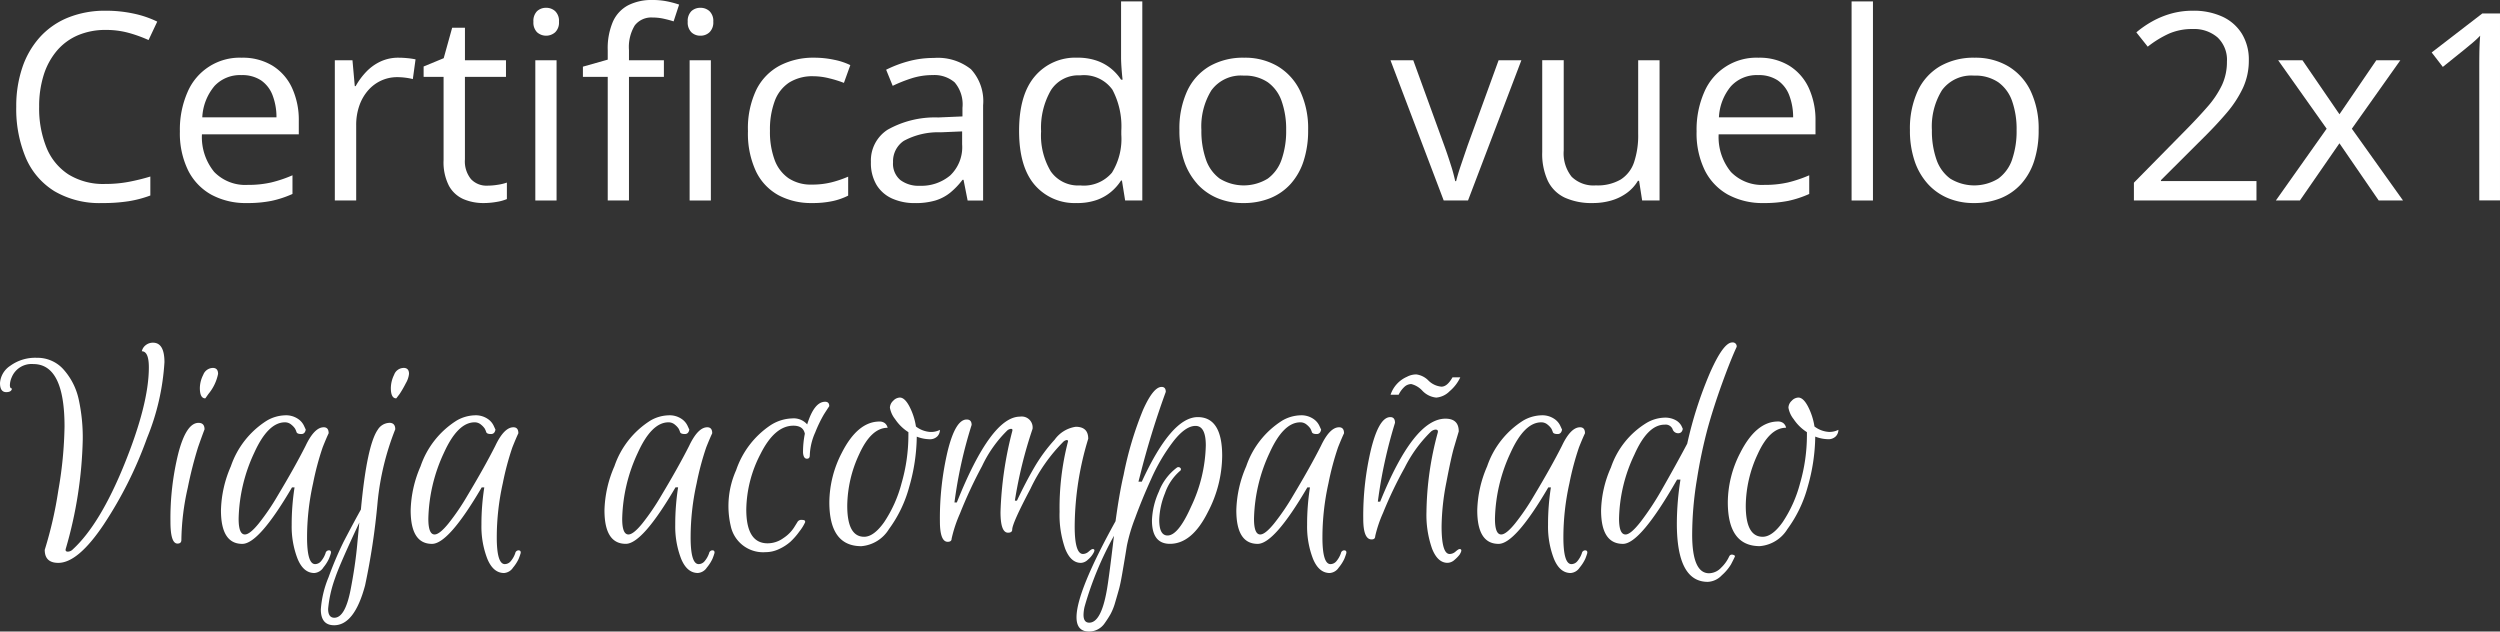
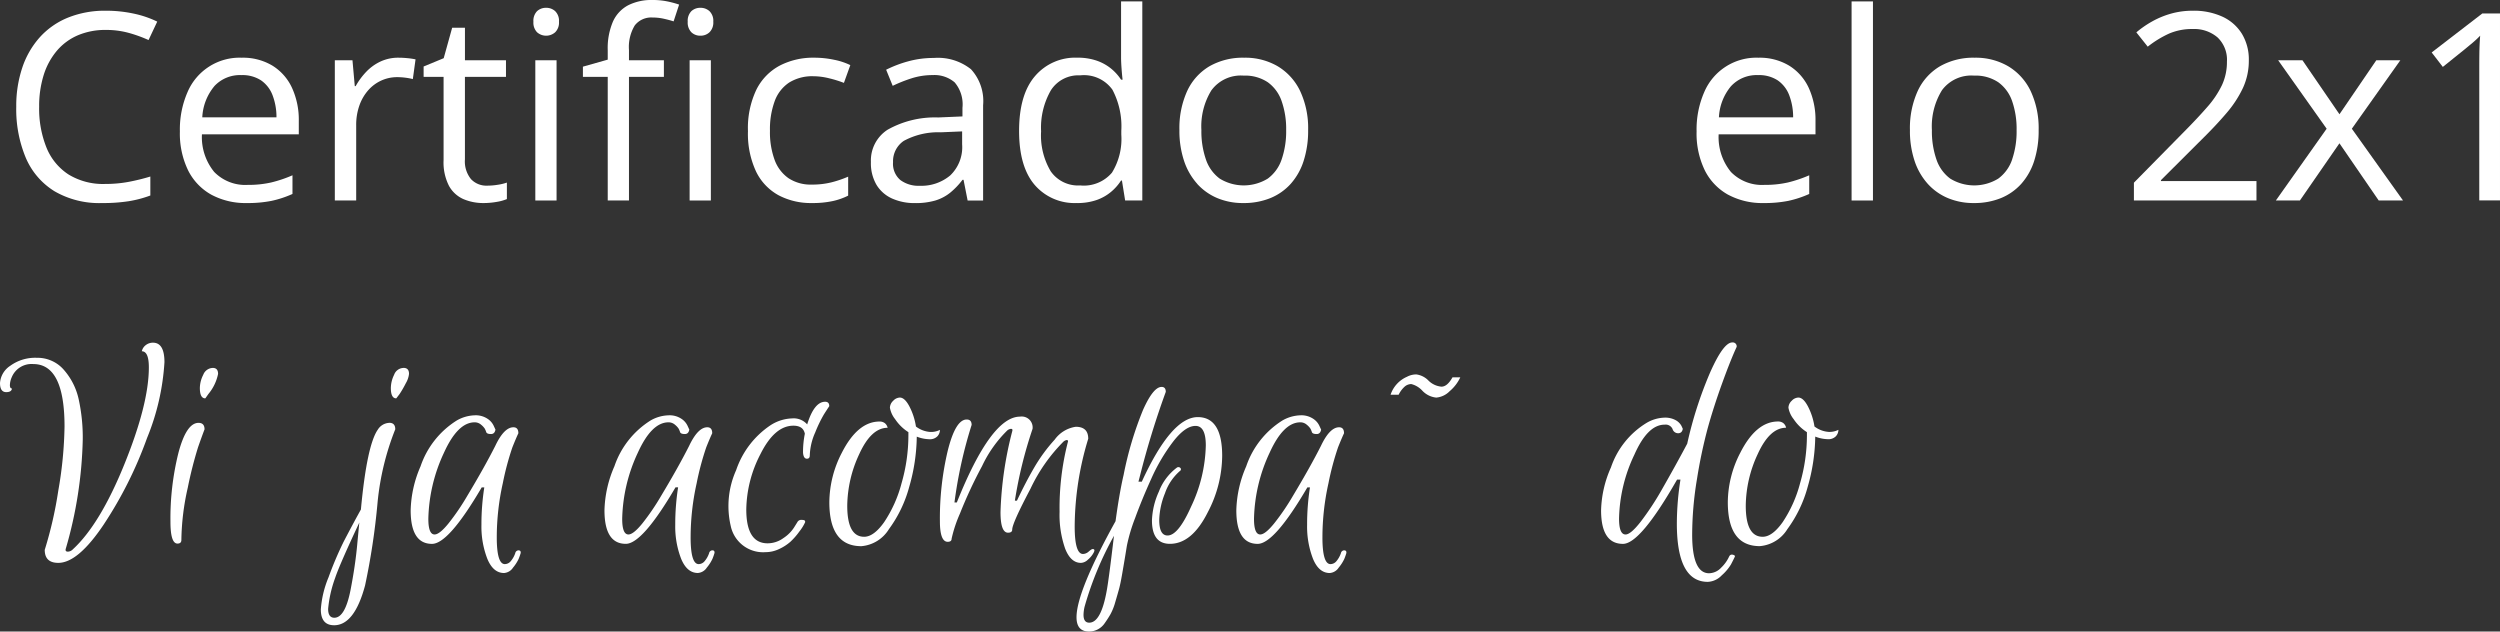
<svg xmlns="http://www.w3.org/2000/svg" width="276.69" height="69.896" viewBox="0 0 276.69 69.896">
  <rect x="0" y="0" width="276.69" height="69.896" fill="#333333" stroke="none" />
  <defs>
    <clipPath id="clip-path">
      <rect id="Rectángulo_209" data-name="Rectángulo 209" width="276.69" height="69.896" transform="translate(0 0)" fill="#fff" />
    </clipPath>
  </defs>
  <g id="Grupo_615" data-name="Grupo 615" transform="translate(0 0)">
    <g id="Grupo_614" data-name="Grupo 614" clip-path="url(#clip-path)">
      <path id="Trazado_318" data-name="Trazado 318" d="M6.026,21.163a9.855,9.855,0,0,0,5.274,1.31,18.457,18.457,0,0,0,2.96-.206,12.565,12.565,0,0,0,2.379-.63v-2.1a22.71,22.71,0,0,1-2.386.588,13.916,13.916,0,0,1-2.613.234,7.316,7.316,0,0,1-4.056-1.049,6.4,6.4,0,0,1-2.436-2.965,11.529,11.529,0,0,1-.814-4.525,11.474,11.474,0,0,1,.509-3.54A7.723,7.723,0,0,1,6.309,5.6,6.306,6.306,0,0,1,8.631,3.9a7.738,7.738,0,0,1,3.08-.587,9.434,9.434,0,0,1,2.556.332,15.052,15.052,0,0,1,2.174.787l.962-2.04A11.222,11.222,0,0,0,14.77,1.5a14.46,14.46,0,0,0-3.031-.313,10.91,10.91,0,0,0-4.24.773A8.51,8.51,0,0,0,4.383,4.149,9.569,9.569,0,0,0,2.458,7.513a13.312,13.312,0,0,0-.659,4.3,13.929,13.929,0,0,0,1.055,5.65,8.043,8.043,0,0,0,3.172,3.7" fill="#fff" />
      <path id="Trazado_319" data-name="Trazado 319" d="M23.415,21.56a7.989,7.989,0,0,0,3.9.913,13.548,13.548,0,0,0,2.726-.24,11.612,11.612,0,0,0,2.329-.766V19.4a14.343,14.343,0,0,1-2.351.793,11.351,11.351,0,0,1-2.6.269,4.79,4.79,0,0,1-3.71-1.431,6.085,6.085,0,0,1-1.36-4.162h10.72V13.41a8.494,8.494,0,0,0-.751-3.688,5.685,5.685,0,0,0-2.166-2.457,6.326,6.326,0,0,0-3.4-.878,6.262,6.262,0,0,0-6,3.816,10.314,10.314,0,0,0-.843,4.34,9.312,9.312,0,0,0,.92,4.333,6.29,6.29,0,0,0,2.585,2.684m.3-12.015a3.855,3.855,0,0,1,3-1.232A3.76,3.76,0,0,1,28.9,8.9a3.516,3.516,0,0,1,1.267,1.643,6.775,6.775,0,0,1,.432,2.442H22.388a5.8,5.8,0,0,1,1.331-3.44" fill="#fff" />
      <path id="Trazado_320" data-name="Trazado 320" d="M39.422,13.863a6.429,6.429,0,0,1,.354-2.188,5.118,5.118,0,0,1,.977-1.685A4.308,4.308,0,0,1,42.2,8.914a4.228,4.228,0,0,1,1.763-.375,7.252,7.252,0,0,1,.878.056,6.568,6.568,0,0,1,.85.157l.3-2.182a8,8,0,0,0-.906-.134c-.34-.033-.665-.05-.977-.05a4.632,4.632,0,0,0-2,.425,5.258,5.258,0,0,0-1.58,1.14A7.764,7.764,0,0,0,39.365,9.53h-.1l-.255-2.86H37.057V22.189h2.365Z" fill="#fff" />
      <path id="Trazado_321" data-name="Trazado 321" d="M49.094,17.715a5.7,5.7,0,0,0,.6,2.86A3.385,3.385,0,0,0,51.3,22.041a5.609,5.609,0,0,0,2.237.432,8.349,8.349,0,0,0,1.423-.127,5.015,5.015,0,0,0,1.14-.313V20.207a5.312,5.312,0,0,1-.991.24,7.292,7.292,0,0,1-1.189.1,2.329,2.329,0,0,1-1.792-.723,3.1,3.1,0,0,1-.672-2.179V8.511H56V6.67H51.459v-3.6H50.043l-.935,3.371-2.223.919V8.511h2.209Z" fill="#fff" />
      <path id="Trazado_322" data-name="Trazado 322" d="M60.45.864a1.433,1.433,0,0,0-1.013.375,1.529,1.529,0,0,0-.4,1.169,1.528,1.528,0,0,0,.4,1.16,1.511,1.511,0,0,0,2.011,0,1.493,1.493,0,0,0,.418-1.16,1.494,1.494,0,0,0-.418-1.169,1.442,1.442,0,0,0-1-.375" fill="#fff" />
      <rect id="Rectángulo_206" data-name="Rectángulo 206" width="2.351" height="15.52" transform="translate(59.247 6.67)" fill="#fff" />
      <path id="Trazado_323" data-name="Trazado 323" d="M77.527,3.951a1.426,1.426,0,0,0,1-.383,1.5,1.5,0,0,0,.417-1.16,1.5,1.5,0,0,0-.417-1.169,1.446,1.446,0,0,0-1-.375,1.427,1.427,0,0,0-1.012.375,1.522,1.522,0,0,0-.4,1.169,1.521,1.521,0,0,0,.4,1.16,1.407,1.407,0,0,0,1.012.383" fill="#fff" />
      <rect id="Rectángulo_207" data-name="Rectángulo 207" width="2.351" height="15.52" transform="translate(76.324 6.67)" fill="#fff" />
      <path id="Trazado_324" data-name="Trazado 324" d="M67.261,22.189h2.351V8.51h3.865V6.669H69.612V5.537a4.607,4.607,0,0,1,.644-2.726,2.309,2.309,0,0,1,1.989-.871,5.574,5.574,0,0,1,1.225.135c.4.09.763.186,1.083.29L75.162.509A10.408,10.408,0,0,0,73.853.156,7.98,7.98,0,0,0,72.217,0a5.722,5.722,0,0,0-2.69.581,3.8,3.8,0,0,0-1.685,1.8,7.445,7.445,0,0,0-.581,3.179V6.6l-2.747.778V8.51h2.747Z" fill="#fff" />
      <path id="Trazado_325" data-name="Trazado 325" d="M86.165,21.609a7.671,7.671,0,0,0,3.7.863,10.5,10.5,0,0,0,2.272-.213,7.185,7.185,0,0,0,1.735-.608v-2.1a12.261,12.261,0,0,1-1.8.617,8.739,8.739,0,0,1-2.223.261,4.449,4.449,0,0,1-2.57-.7A4.227,4.227,0,0,1,85.733,17.7a8.91,8.91,0,0,1-.517-3.215,9.04,9.04,0,0,1,.532-3.314,4.17,4.17,0,0,1,1.6-2.039,4.843,4.843,0,0,1,2.684-.694,7.329,7.329,0,0,1,1.734.227,12.361,12.361,0,0,1,1.636.509l.708-1.967a7.352,7.352,0,0,0-1.777-.588,10.606,10.606,0,0,0-2.245-.234,8.022,8.022,0,0,0-3.766.864,6.093,6.093,0,0,0-2.6,2.655,9.886,9.886,0,0,0-.941,4.609,9.865,9.865,0,0,0,.892,4.46,5.918,5.918,0,0,0,2.492,2.635" fill="#fff" />
      <path id="Trazado_326" data-name="Trazado 326" d="M98.746,21.977a6.042,6.042,0,0,0,2.514.5,7.7,7.7,0,0,0,2.272-.29,4.9,4.9,0,0,0,1.636-.864,8.408,8.408,0,0,0,1.36-1.423h.113l.453,2.294h1.713V11.641a5.2,5.2,0,0,0-1.345-3.98,5.893,5.893,0,0,0-4.121-1.246,10.551,10.551,0,0,0-2.86.382,13.087,13.087,0,0,0-2.407.921L98.8,9.5a16,16,0,0,1,2.1-.836,7.588,7.588,0,0,1,2.322-.353,3.438,3.438,0,0,1,2.436.806,3.761,3.761,0,0,1,.863,2.819v.949L103.837,13a10.682,10.682,0,0,0-5.607,1.36,4.049,4.049,0,0,0-1.841,3.568,4.728,4.728,0,0,0,.63,2.549,3.873,3.873,0,0,0,1.727,1.5m1.282-6.386a7.972,7.972,0,0,1,4.092-.948l2.365-.1v1.43a4.318,4.318,0,0,1-1.317,3.441,4.964,4.964,0,0,1-3.384,1.147,3.352,3.352,0,0,1-2.138-.637,2.355,2.355,0,0,1-.807-1.969,2.719,2.719,0,0,1,1.189-2.364" fill="#fff" />
      <path id="Trazado_327" data-name="Trazado 327" d="M119.173,22.473a6.5,6.5,0,0,0,2.187-.333,5.148,5.148,0,0,0,1.6-.9,5.461,5.461,0,0,0,1.112-1.259h.1l.354,2.209h1.9V.156h-2.351V6.373q0,.48.057,1.246c.037.51.075.91.113,1.2h-.17a5.421,5.421,0,0,0-1.119-1.239,5.234,5.234,0,0,0-1.586-.87,6.425,6.425,0,0,0-2.152-.326,5.847,5.847,0,0,0-4.673,2.046q-1.755,2.046-1.756,6.053,0,3.966,1.721,5.976a5.819,5.819,0,0,0,4.666,2.011M116.3,10.005a3.6,3.6,0,0,1,3.243-1.664,3.866,3.866,0,0,1,3.575,1.586,8.667,8.667,0,0,1,.984,4.546V14.9a7.107,7.107,0,0,1-1.033,4.206,4.078,4.078,0,0,1-3.526,1.416,3.676,3.676,0,0,1-3.25-1.558,7.752,7.752,0,0,1-1.069-4.418,8.291,8.291,0,0,1,1.076-4.538" fill="#fff" />
      <path id="Trazado_328" data-name="Trazado 328" d="M132.5,20.349a6.286,6.286,0,0,0,2.237,1.579,7.294,7.294,0,0,0,2.853.545,7.811,7.811,0,0,0,3-.545,6.162,6.162,0,0,0,2.259-1.579,7.009,7.009,0,0,0,1.43-2.534,10.853,10.853,0,0,0,.5-3.413,9.692,9.692,0,0,0-.885-4.327,6.391,6.391,0,0,0-2.479-2.739,7.115,7.115,0,0,0-3.716-.949,7.447,7.447,0,0,0-3.831.941,6.2,6.2,0,0,0-2.471,2.734,9.933,9.933,0,0,0-.864,4.34,10.473,10.473,0,0,0,.517,3.413,7.194,7.194,0,0,0,1.459,2.534m1.586-10.38a4.037,4.037,0,0,1,3.547-1.6,4.507,4.507,0,0,1,2.676.737,4.291,4.291,0,0,1,1.529,2.089,9.307,9.307,0,0,1,.5,3.207,9.547,9.547,0,0,1-.5,3.243,4.349,4.349,0,0,1-1.536,2.123,5.081,5.081,0,0,1-5.317,0,4.369,4.369,0,0,1-1.529-2.123,9.547,9.547,0,0,1-.5-3.243,7.6,7.6,0,0,1,1.126-4.433" fill="#fff" />
-       <path id="Trazado_329" data-name="Trazado 329" d="M165.859,6.67l-3.413,9.389q-.325.948-.722,2.116t-.566,1.876h-.1a18.081,18.081,0,0,0-.51-1.869q-.368-1.161-.721-2.123L156.414,6.67h-2.521l5.891,15.52h2.69L168.38,6.67Z" fill="#fff" />
-       <path id="Trazado_330" data-name="Trazado 330" d="M180.033,21.368a4.493,4.493,0,0,0,1.246-1.359h.128l.34,2.18h1.926V6.67h-2.366v8.17a9.273,9.273,0,0,1-.453,3.108,3.635,3.635,0,0,1-1.479,1.919,5.089,5.089,0,0,1-2.754.651,3.461,3.461,0,0,1-2.677-.956,4.156,4.156,0,0,1-.878-2.9v-10h-2.379V16.837a7.076,7.076,0,0,0,.631,3.2,3.965,3.965,0,0,0,1.876,1.841,7.149,7.149,0,0,0,3.087.594,7.256,7.256,0,0,0,2.032-.276,5.518,5.518,0,0,0,1.72-.828" fill="#fff" />
      <path id="Trazado_331" data-name="Trazado 331" d="M191.283,21.56a7.989,7.989,0,0,0,3.9.913,13.541,13.541,0,0,0,2.726-.24,11.612,11.612,0,0,0,2.329-.766V19.4a14.365,14.365,0,0,1-2.35.793,11.366,11.366,0,0,1-2.606.269,4.79,4.79,0,0,1-3.71-1.431,6.08,6.08,0,0,1-1.359-4.162h10.719V13.41a8.508,8.508,0,0,0-.75-3.688,5.694,5.694,0,0,0-2.167-2.457,6.324,6.324,0,0,0-3.4-.878,6.262,6.262,0,0,0-6,3.816,10.314,10.314,0,0,0-.843,4.34,9.312,9.312,0,0,0,.92,4.333,6.3,6.3,0,0,0,2.585,2.684m.3-12.015a3.855,3.855,0,0,1,3-1.232,3.758,3.758,0,0,1,2.181.587,3.509,3.509,0,0,1,1.267,1.643,6.775,6.775,0,0,1,.432,2.442h-8.213a5.8,5.8,0,0,1,1.331-3.44" fill="#fff" />
      <rect id="Rectángulo_208" data-name="Rectángulo 208" width="2.365" height="22.033" transform="translate(204.926 0.157)" fill="#fff" />
      <path id="Trazado_332" data-name="Trazado 332" d="M222.265,7.336a7.125,7.125,0,0,0-3.716-.949,7.441,7.441,0,0,0-3.83.942,6.186,6.186,0,0,0-2.471,2.733,9.922,9.922,0,0,0-.864,4.34,10.474,10.474,0,0,0,.516,3.413,7.185,7.185,0,0,0,1.459,2.534,6.273,6.273,0,0,0,2.237,1.579,7.3,7.3,0,0,0,2.854.545,7.809,7.809,0,0,0,2.994-.545,6.151,6.151,0,0,0,2.259-1.579,7.017,7.017,0,0,0,1.431-2.534,10.882,10.882,0,0,0,.495-3.413,9.684,9.684,0,0,0-.885-4.326,6.381,6.381,0,0,0-2.479-2.74m.433,10.309a4.357,4.357,0,0,1-1.537,2.123,5.081,5.081,0,0,1-5.317,0,4.369,4.369,0,0,1-1.529-2.123,9.547,9.547,0,0,1-.5-3.243,7.6,7.6,0,0,1,1.126-4.433,4.037,4.037,0,0,1,3.547-1.6,4.51,4.51,0,0,1,2.677.736,4.3,4.3,0,0,1,1.529,2.089,9.336,9.336,0,0,1,.495,3.207,9.573,9.573,0,0,1-.495,3.243" fill="#fff" />
      <path id="Trazado_333" data-name="Trazado 333" d="M239.165,19.938l4.5-4.488q1.572-1.545,2.747-2.924a12.286,12.286,0,0,0,1.827-2.79,7.188,7.188,0,0,0,.652-3.052,5.487,5.487,0,0,0-.758-2.931,4.97,4.97,0,0,0-2.146-1.9,7.57,7.57,0,0,0-3.3-.666,8.749,8.749,0,0,0-2.372.312,9.617,9.617,0,0,0-2.082.85,11.115,11.115,0,0,0-1.791,1.232l1.261,1.585a11.456,11.456,0,0,1,2.351-1.444,6.419,6.419,0,0,1,2.633-.51,3.966,3.966,0,0,1,2.74.928,3.406,3.406,0,0,1,1.041,2.684,6.062,6.062,0,0,1-.552,2.6,10.491,10.491,0,0,1-1.608,2.4q-1.055,1.216-2.6,2.775l-5.536,5.621V22.19h13.565V20.038H239.165Z" fill="#fff" />
      <path id="Trazado_334" data-name="Trazado 334" d="M265.66,6.67H263l-4.078,5.976L254.827,6.67h-2.69l5.367,7.576-5.622,7.944h2.662l4.376-6.331,4.346,6.331h2.691l-5.664-7.944Z" fill="#fff" />
      <path id="Trazado_335" data-name="Trazado 335" d="M274.736,1.487l-5.607,4.319,1.232,1.6,2.364-1.9q.567-.466.949-.786a10.653,10.653,0,0,0,.822-.771q-.043.524-.064,1.026c-.014.335-.024.7-.028,1.1s-.008.881-.008,1.437v14.67h2.294V1.487Z" fill="#fff" />
      <path id="Trazado_336" data-name="Trazado 336" d="M16.935,37.927a1.27,1.27,0,0,0-.807.273,1.165,1.165,0,0,0-.432.678q.779,0,.778,1.785,0,4.034-2.707,10.714T8.036,60.823a.786.786,0,0,1-.519.231q-.345,0-.23-.346A46.566,46.566,0,0,0,9.159,48.641a19.779,19.779,0,0,0-.447-4.436,7.28,7.28,0,0,0-1.641-3.268A3.847,3.847,0,0,0,4.076,39.6a4.689,4.689,0,0,0-2.953.892A2.484,2.484,0,0,0,0,42.391Q0,43.4.692,43.4q.576,0,.633-.4c-.154,0-.23-.125-.23-.375a2.318,2.318,0,0,1,.2-.863,2.369,2.369,0,0,1,2.391-1.469q3.456,0,3.456,6.911a44.362,44.362,0,0,1-.691,7.1,43.99,43.99,0,0,1-1.5,6.552q0,1.44,1.5,1.44,2.188,0,5.04-4.262a44.565,44.565,0,0,0,4.78-9.547,26.215,26.215,0,0,0,1.93-8.4q0-2.159-1.267-2.16" fill="#fff" />
      <path id="Trazado_337" data-name="Trazado 337" d="M21.975,46.8q-1.354,0-2.232,3.341a29.957,29.957,0,0,0-.878,7.6q0,2.421.777,2.42.432,0,.432-.4a27.431,27.431,0,0,1,.706-5.774,44.555,44.555,0,0,1,1.137-4.479q.432-1.238.72-1.987,0-.72-.662-.72" fill="#fff" />
      <path id="Trazado_338" data-name="Trazado 338" d="M23.559,40.721a1.165,1.165,0,0,0-1.066.763,3.316,3.316,0,0,0-.374,1.455q0,1.151.605,1.151l.345-.489a5.014,5.014,0,0,0,1.066-2.218q0-.661-.576-.662" fill="#fff" />
-       <path id="Trazado_339" data-name="Trazado 339" d="M35.784,62.811a4.464,4.464,0,0,0,.619-.965c.1-.24.163-.428.2-.561a.364.364,0,0,0,0-.288.2.2,0,0,0-.173-.087.383.383,0,0,0-.4.317,2.732,2.732,0,0,1-.519.907.864.864,0,0,1-.633.3q-.894,0-.893-2.966a27.522,27.522,0,0,1,.662-5.962,31.056,31.056,0,0,1,1.066-4q.4-1.008.662-1.555,0-.663-.547-.662-1.036,0-2.016,2.073-1.182,2.333-3.082,5.5a25.719,25.719,0,0,1-2.088,3.067q-.993,1.225-1.541,1.224-.69,0-.691-1.728a18.053,18.053,0,0,1,1.729-7.315q1.526-3.369,3.4-3.369a1.074,1.074,0,0,1,.72.273,1.891,1.891,0,0,1,.4.432,2.227,2.227,0,0,1,.158.375c.048.143.226.216.533.216q.4,0,.49-.491l-.173-.374a1.88,1.88,0,0,0-.677-.806,2.355,2.355,0,0,0-1.454-.4,4.213,4.213,0,0,0-1.987.577,9.629,9.629,0,0,0-4,5.069,12.846,12.846,0,0,0-1.094,4.867q0,3.716,2.362,3.715,1.842,0,5.5-6.25H32.6a26.353,26.353,0,0,0-.317,4.147,9.877,9.877,0,0,0,.648,3.745q.65,1.583,1.858,1.583a1.306,1.306,0,0,0,.994-.6" fill="#fff" />
      <path id="Trazado_340" data-name="Trazado 340" d="M43.084,46.8a1.56,1.56,0,0,0-1.267.748q-1.211,1.728-1.873,8.841-.864,1.555-1.929,3.6A39.12,39.12,0,0,0,36.359,63.9a11.248,11.248,0,0,0-.85,3.543q0,1.756,1.469,1.757,2.247,0,3.427-4.406a76.932,76.932,0,0,0,1.383-9.188,29.577,29.577,0,0,1,1.958-8.093q0-.719-.662-.719M39.527,60.362q-.216,2.3-.734,4.953-.606,3.052-1.786,3.054-.691,0-.691-.98a13.565,13.565,0,0,1,.777-3.427q.49-1.469,2.679-6.134-.03.229-.245,2.534" fill="#fff" />
      <path id="Trazado_341" data-name="Trazado 341" d="M44.668,40.721a1.136,1.136,0,0,0-1.051.763,3.4,3.4,0,0,0-.36,1.455q0,1.151.6,1.151l.374-.489a12.065,12.065,0,0,0,.691-1.2,2.555,2.555,0,0,0,.346-1.023q0-.661-.6-.662" fill="#fff" />
      <path id="Trazado_342" data-name="Trazado 342" d="M57.426,60.909a.383.383,0,0,0-.4.317,2.738,2.738,0,0,1-.519.908.863.863,0,0,1-.633.3q-.894,0-.893-2.965a27.515,27.515,0,0,1,.662-5.962,31.056,31.056,0,0,1,1.066-4c.268-.672.49-1.191.662-1.556q0-.662-.547-.662-1.036,0-2.016,2.073-1.182,2.334-3.082,5.5a25.739,25.739,0,0,1-2.088,3.068q-.993,1.224-1.541,1.223-.69,0-.69-1.727a18.051,18.051,0,0,1,1.728-7.316q1.525-3.369,3.4-3.369a1.074,1.074,0,0,1,.72.273,1.912,1.912,0,0,1,.4.432,2.3,2.3,0,0,1,.158.375q.072.216.533.216.4,0,.49-.49l-.173-.374a1.882,1.882,0,0,0-.677-.807,2.355,2.355,0,0,0-1.454-.4,4.21,4.21,0,0,0-1.987.576,9.633,9.633,0,0,0-4,5.069,12.85,12.85,0,0,0-1.094,4.867q0,3.716,2.362,3.715,1.842,0,5.5-6.25H53.6a26.358,26.358,0,0,0-.316,4.148,9.876,9.876,0,0,0,.647,3.744q.65,1.584,1.858,1.584a1.3,1.3,0,0,0,.994-.6,4.424,4.424,0,0,0,.619-.964q.144-.362.2-.562a.365.365,0,0,0,0-.288.2.2,0,0,0-.173-.087" fill="#fff" />
      <path id="Trazado_343" data-name="Trazado 343" d="M78.881,60.909a.383.383,0,0,0-.4.317,2.738,2.738,0,0,1-.519.908.863.863,0,0,1-.633.3q-.894,0-.893-2.965a27.515,27.515,0,0,1,.662-5.962,31.056,31.056,0,0,1,1.066-4c.268-.672.49-1.191.662-1.556q0-.662-.547-.662-1.037,0-2.016,2.073-1.182,2.334-3.082,5.5a25.739,25.739,0,0,1-2.088,3.068q-.993,1.224-1.541,1.223-.69,0-.69-1.727a18.051,18.051,0,0,1,1.728-7.316q1.525-3.369,3.4-3.369a1.074,1.074,0,0,1,.72.273,1.912,1.912,0,0,1,.4.432,2.3,2.3,0,0,1,.158.375q.072.216.533.216.4,0,.49-.49l-.173-.374a1.882,1.882,0,0,0-.677-.807,2.355,2.355,0,0,0-1.454-.4A4.21,4.21,0,0,0,72,46.538a9.633,9.633,0,0,0-4,5.069A12.85,12.85,0,0,0,66.9,56.474q0,3.716,2.362,3.715,1.842,0,5.5-6.25h.288a26.358,26.358,0,0,0-.316,4.148,9.876,9.876,0,0,0,.647,3.744q.65,1.584,1.858,1.584a1.3,1.3,0,0,0,.994-.6,4.424,4.424,0,0,0,.619-.964q.144-.362.2-.562a.365.365,0,0,0,0-.288.2.2,0,0,0-.173-.087" fill="#fff" />
      <path id="Trazado_344" data-name="Trazado 344" d="M91.322,44.465q-1.209,0-1.987,2.506a1.989,1.989,0,0,0-1.67-.663,4.654,4.654,0,0,0-2.42.778,9.744,9.744,0,0,0-3.773,4.953,9.706,9.706,0,0,0-.6,6.163,3.662,3.662,0,0,0,3.859,2.909,3.5,3.5,0,0,0,1.527-.36,5.088,5.088,0,0,0,1.223-.792,7.694,7.694,0,0,0,.994-1.138,4.936,4.936,0,0,0,.634-1.022v-.086c0-.115-.125-.173-.375-.173a.479.479,0,0,0-.49.259l-.374.6A4.019,4.019,0,0,1,86.7,59.556a2.974,2.974,0,0,1-1.743.576q-2.361,0-2.361-3.744a13.669,13.669,0,0,1,1.569-6.134q1.57-3.14,3.644-3.14,1.094,0,1.267.893a10.382,10.382,0,0,0-.2,2.1c.038.442.182.662.432.662.211,0,.317-.124.317-.374a6.677,6.677,0,0,1,.6-2.535,14.636,14.636,0,0,1,.965-2q.358-.561.59-.907,0-.489-.461-.489" fill="#fff" />
      <path id="Trazado_345" data-name="Trazado 345" d="M102.943,47.806a2.925,2.925,0,0,1-1.57-.6,7.133,7.133,0,0,0-.72-2.217Q100.135,44,99.588,44a1.047,1.047,0,0,0-.735.361,1.072,1.072,0,0,0-.36.762,2.784,2.784,0,0,0,.576,1.268,4.99,4.99,0,0,0,1.469,1.439v.346a19.189,19.189,0,0,1-.763,5.328,14.2,14.2,0,0,1-1.915,4.277q-1.153,1.626-2.218,1.627-1.872,0-1.872-3.427A13.761,13.761,0,0,1,95.1,50.254q1.324-2.909,3.139-2.909a.89.89,0,0,0-.317-.518.93.93,0,0,0-.576-.173q-2.418,0-4.176,3.456a12.047,12.047,0,0,0-1.382,5.471q0,4.869,3.542,4.868a3.96,3.96,0,0,0,3.053-1.886,14.076,14.076,0,0,0,2.247-4.681,20.794,20.794,0,0,0,.835-5.557,4.067,4.067,0,0,0,1.382.288,1.148,1.148,0,0,0,.893-.318,1.044,1.044,0,0,0,.288-.719,2.182,2.182,0,0,1-1.08.23" fill="#fff" />
      <path id="Trazado_346" data-name="Trazado 346" d="M120.4,61.946a2.608,2.608,0,0,0,.5-.547q.434-.634.029-.634-.116,0-.432.274a.976.976,0,0,1-.634.273q-.921,0-.921-3.053a33.648,33.648,0,0,1,1.5-9.7q0-1.324-1.382-1.325a3.5,3.5,0,0,0-2.333,1.426,18.169,18.169,0,0,0-2.261,3.081q-.964,1.657-1.915,3.672h-.23a48.016,48.016,0,0,1,1.958-7.948,1.209,1.209,0,0,0-1.382-1.354q-3.2,0-7,9.5h-.261a49.578,49.578,0,0,1,1.9-8.582q0-.6-.547-.6-1.239,0-2.1,3.47a32.4,32.4,0,0,0-.864,7.79c0,1.518.29,2.276.864,2.276.288,0,.432-.116.432-.346a14.591,14.591,0,0,1,.922-2.779,49.8,49.8,0,0,1,2.448-5.256,13.656,13.656,0,0,1,2.793-3.945.744.744,0,0,1,.375-.173c.173-.019.23.067.173.258a40,40,0,0,0-1.3,8.957q0,2.276.835,2.276.46,0,.461-.346,0-.691,2.016-4.507a18.566,18.566,0,0,1,3.657-5.227.733.733,0,0,1,.347-.173c.133,0,.181.067.143.2a29.243,29.243,0,0,0-.921,7.748,11.265,11.265,0,0,0,.619,4.075q.618,1.569,1.742,1.57a1.173,1.173,0,0,0,.764-.346" fill="#fff" />
      <path id="Trazado_347" data-name="Trazado 347" d="M132.563,46.164q-2.909,0-6.192,7.142H126l.173-.663a94.418,94.418,0,0,1,2.851-9.273c0-.364-.154-.547-.461-.547q-.922,0-2.059,2.549a38.334,38.334,0,0,0-2.146,7.185q-.461,1.959-.893,5.126-4.32,7.8-4.32,10.628,0,1.584,1.383,1.584a2.09,2.09,0,0,0,1.756-.951q.347-.489.619-.965a6.419,6.419,0,0,0,.534-1.353q.26-.879.417-1.454c.106-.385.22-.942.346-1.671s.216-1.263.273-1.6.139-.836.245-1.5a18.66,18.66,0,0,1,.907-3.053q.749-2.058,1.8-4.378a20.573,20.573,0,0,1,2.4-4.075q1.354-1.756,2.491-1.757t1.138,2.16a16.564,16.564,0,0,1-1.641,6.8q-1.413,3.17-2.593,3.168-.921,0-.921-1.727a8.458,8.458,0,0,1,.633-2.938,5.722,5.722,0,0,1,1.728-2.535c.039-.038.048-.1.029-.2a.294.294,0,0,0-.432-.115,5.982,5.982,0,0,0-2,2.664,8.332,8.332,0,0,0-.763,3.182q0,2.592,1.988,2.592,2.447,0,4.2-3.514a13.6,13.6,0,0,0,1.584-6.22q0-4.292-2.707-4.291M122.483,65.4q-.633,3.513-1.93,3.514-.633,0-.633-.865a4.252,4.252,0,0,1,.115-.892A36.58,36.58,0,0,1,123.29,59.3q-.578,4.895-.807,6.1" fill="#fff" />
      <path id="Trazado_348" data-name="Trazado 348" d="M148.807,60.909a.383.383,0,0,0-.4.317,2.738,2.738,0,0,1-.519.908.863.863,0,0,1-.633.3q-.894,0-.893-2.965a27.515,27.515,0,0,1,.662-5.962,31.054,31.054,0,0,1,1.066-4c.268-.672.49-1.191.662-1.556q0-.662-.547-.662-1.036,0-2.016,2.073-1.182,2.334-3.082,5.5a25.741,25.741,0,0,1-2.088,3.068q-.993,1.224-1.541,1.223-.69,0-.69-1.727a18.051,18.051,0,0,1,1.728-7.316q1.525-3.369,3.4-3.369a1.074,1.074,0,0,1,.72.273,1.912,1.912,0,0,1,.4.432,2.3,2.3,0,0,1,.158.375q.072.216.533.216.4,0,.49-.49l-.173-.374a1.882,1.882,0,0,0-.677-.807,2.355,2.355,0,0,0-1.454-.4,4.21,4.21,0,0,0-1.987.576,9.633,9.633,0,0,0-4,5.069,12.85,12.85,0,0,0-1.094,4.867q0,3.716,2.362,3.715,1.842,0,5.5-6.25h.288a26.358,26.358,0,0,0-.316,4.148,9.876,9.876,0,0,0,.647,3.744q.649,1.584,1.858,1.584a1.3,1.3,0,0,0,.994-.6,4.423,4.423,0,0,0,.619-.964q.144-.362.2-.562a.364.364,0,0,0,0-.288.2.2,0,0,0-.173-.087" fill="#fff" />
      <path id="Trazado_349" data-name="Trazado 349" d="M155.458,42.794a1.136,1.136,0,0,1,.734-.288,2.473,2.473,0,0,1,1.239.749,2.447,2.447,0,0,0,1.526.749,2.353,2.353,0,0,0,1.483-.706,4.493,4.493,0,0,0,1.181-1.54h-.863c-.385.69-.792,1.036-1.225,1.036a2.327,2.327,0,0,1-1.439-.677,2.288,2.288,0,0,0-1.34-.677,2.181,2.181,0,0,0-1.036.26,3.3,3.3,0,0,0-1.815,1.988h.893a2.91,2.91,0,0,1,.662-.894" fill="#fff" />
-       <path id="Trazado_350" data-name="Trazado 350" d="M161.536,60.766q-.115,0-.432.273a1,1,0,0,1-.663.274q-.891,0-.892-3.053a26.489,26.489,0,0,1,.533-4.895q.531-2.795.85-3.874t.517-1.743q0-1.41-1.469-1.411-3.513,0-7.228,9.187h-.259a52.549,52.549,0,0,1,1.9-8.726c0-.423-.172-.634-.518-.634q-1.237,0-2.116,3.485a31.823,31.823,0,0,0-.879,7.776q0,2.276.922,2.276c.268,0,.4-.121.4-.361a13.741,13.741,0,0,1,.863-2.563,44.446,44.446,0,0,1,2.391-5,14.817,14.817,0,0,1,2.909-4,.864.864,0,0,1,.519-.231c.23,0,.306.125.23.375a34.794,34.794,0,0,0-1.238,8.727,11.265,11.265,0,0,0,.619,4.075q.618,1.569,1.713,1.569a1.194,1.194,0,0,0,.792-.345,3.846,3.846,0,0,0,.533-.547q.4-.635,0-.634" fill="#fff" />
-       <path id="Trazado_351" data-name="Trazado 351" d="M175.475,60.909a.383.383,0,0,0-.4.317,2.756,2.756,0,0,1-.519.908.863.863,0,0,1-.634.3q-.893,0-.892-2.965a27.515,27.515,0,0,1,.662-5.962,31.108,31.108,0,0,1,1.065-4q.4-1.008.663-1.556,0-.662-.547-.662-1.038,0-2.016,2.073-1.182,2.334-3.082,5.5a25.86,25.86,0,0,1-2.088,3.068q-.993,1.224-1.541,1.223-.69,0-.69-1.727a18.065,18.065,0,0,1,1.727-7.316q1.527-3.369,3.4-3.369a1.071,1.071,0,0,1,.719.273,1.923,1.923,0,0,1,.4.432,2.391,2.391,0,0,1,.158.375c.048.144.225.216.533.216q.4,0,.489-.49l-.173-.374a1.871,1.871,0,0,0-.676-.807,2.357,2.357,0,0,0-1.454-.4,4.214,4.214,0,0,0-1.988.576,9.636,9.636,0,0,0-4,5.069,12.85,12.85,0,0,0-1.094,4.867q0,3.716,2.362,3.715,1.84,0,5.5-6.25h.288a26.358,26.358,0,0,0-.316,4.148,9.856,9.856,0,0,0,.647,3.744q.649,1.584,1.858,1.584a1.306,1.306,0,0,0,.994-.6,4.463,4.463,0,0,0,.619-.964c.1-.241.163-.428.2-.562a.364.364,0,0,0,0-.288.2.2,0,0,0-.173-.087" fill="#fff" />
      <path id="Trazado_352" data-name="Trazado 352" d="M191.89,61.428c-.249-.1-.422-.039-.519.173a4,4,0,0,1-.877,1.223,1.872,1.872,0,0,1-1.339.621q-1.873,0-1.872-4.292a37.967,37.967,0,0,1,.532-6.134,54.6,54.6,0,0,1,1.18-5.6q.649-2.347,1.584-4.939t1.628-4.09a.433.433,0,0,0-.49-.489q-.978,0-2.462,3.355a43.887,43.887,0,0,0-2.52,7.848q-1.237,2.333-2.851,5.155a30.889,30.889,0,0,1-2.29,3.471q-1.108,1.425-1.684,1.425-.722,0-.72-1.757a17.156,17.156,0,0,1,1.7-7.084Q182.357,47,184.23,47a.832.832,0,0,1,.878.476.643.643,0,0,0,.619.474q.432,0,.518-.489l-.143-.317a1.606,1.606,0,0,0-.606-.619,2.42,2.42,0,0,0-1.324-.3,4.126,4.126,0,0,0-1.929.576,9.233,9.233,0,0,0-3.947,4.925,12.33,12.33,0,0,0-1.094,4.752q0,3.714,2.419,3.715,1.931,0,5.991-7.114h.375a31.615,31.615,0,0,0-.4,4.868q0,6.45,3.427,6.451a2.261,2.261,0,0,0,1.541-.721,5.2,5.2,0,0,0,1.023-1.209q.258-.49.431-.864c.02-.077-.019-.135-.115-.173" fill="#fff" />
      <path id="Trazado_353" data-name="Trazado 353" d="M200.818,47.2a7.2,7.2,0,0,0-.72-2.217Q199.581,44,199.032,44a1.053,1.053,0,0,0-.735.36,1.071,1.071,0,0,0-.359.763,2.786,2.786,0,0,0,.576,1.267,4.981,4.981,0,0,0,1.469,1.44v.345a19.16,19.16,0,0,1-.764,5.329,14.18,14.18,0,0,1-1.915,4.276q-1.152,1.627-2.217,1.628-1.872,0-1.873-3.428a13.74,13.74,0,0,1,1.326-5.73q1.323-2.91,3.138-2.909a.888.888,0,0,0-.316-.519.936.936,0,0,0-.576-.173q-2.419,0-4.176,3.456a12.039,12.039,0,0,0-1.383,5.472q0,4.867,3.543,4.867a3.963,3.963,0,0,0,3.053-1.886,14.069,14.069,0,0,0,2.246-4.68,20.8,20.8,0,0,0,.835-5.558,4.068,4.068,0,0,0,1.383.288,1.145,1.145,0,0,0,.892-.317,1.04,1.04,0,0,0,.288-.72,2.179,2.179,0,0,1-1.08.23,2.925,2.925,0,0,1-1.569-.6" fill="#fff" />
    </g>
  </g>
</svg>